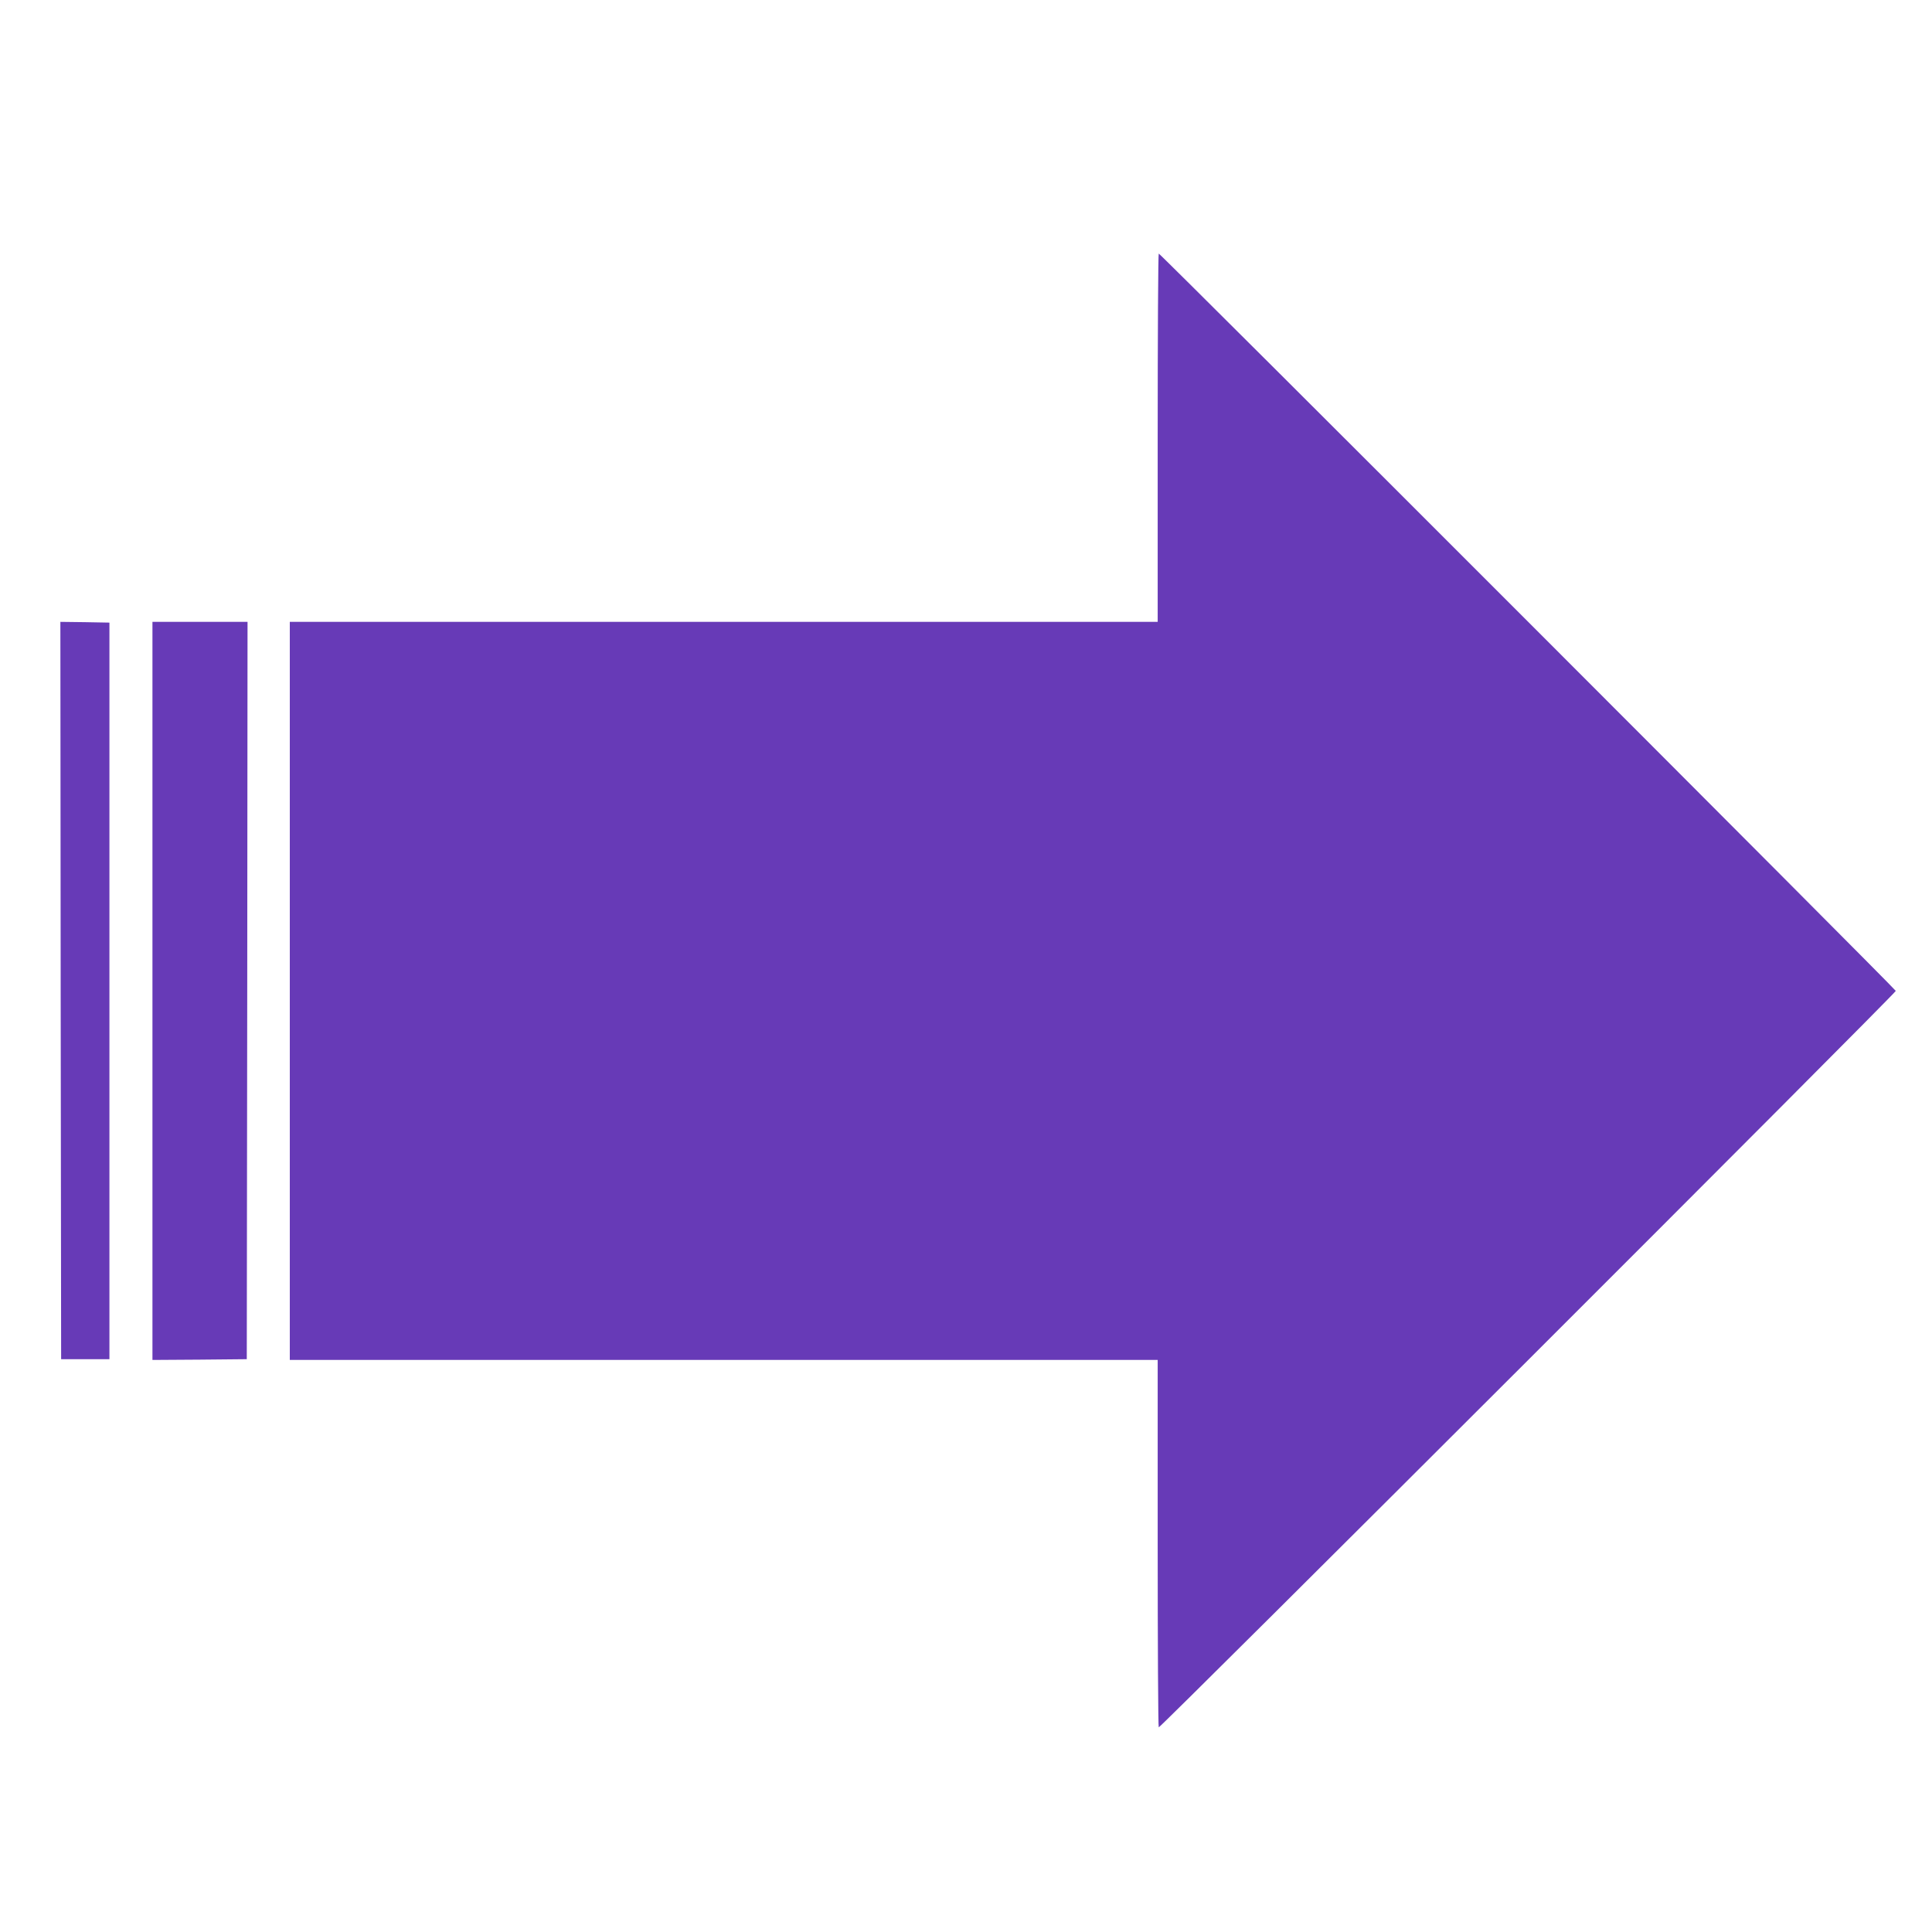
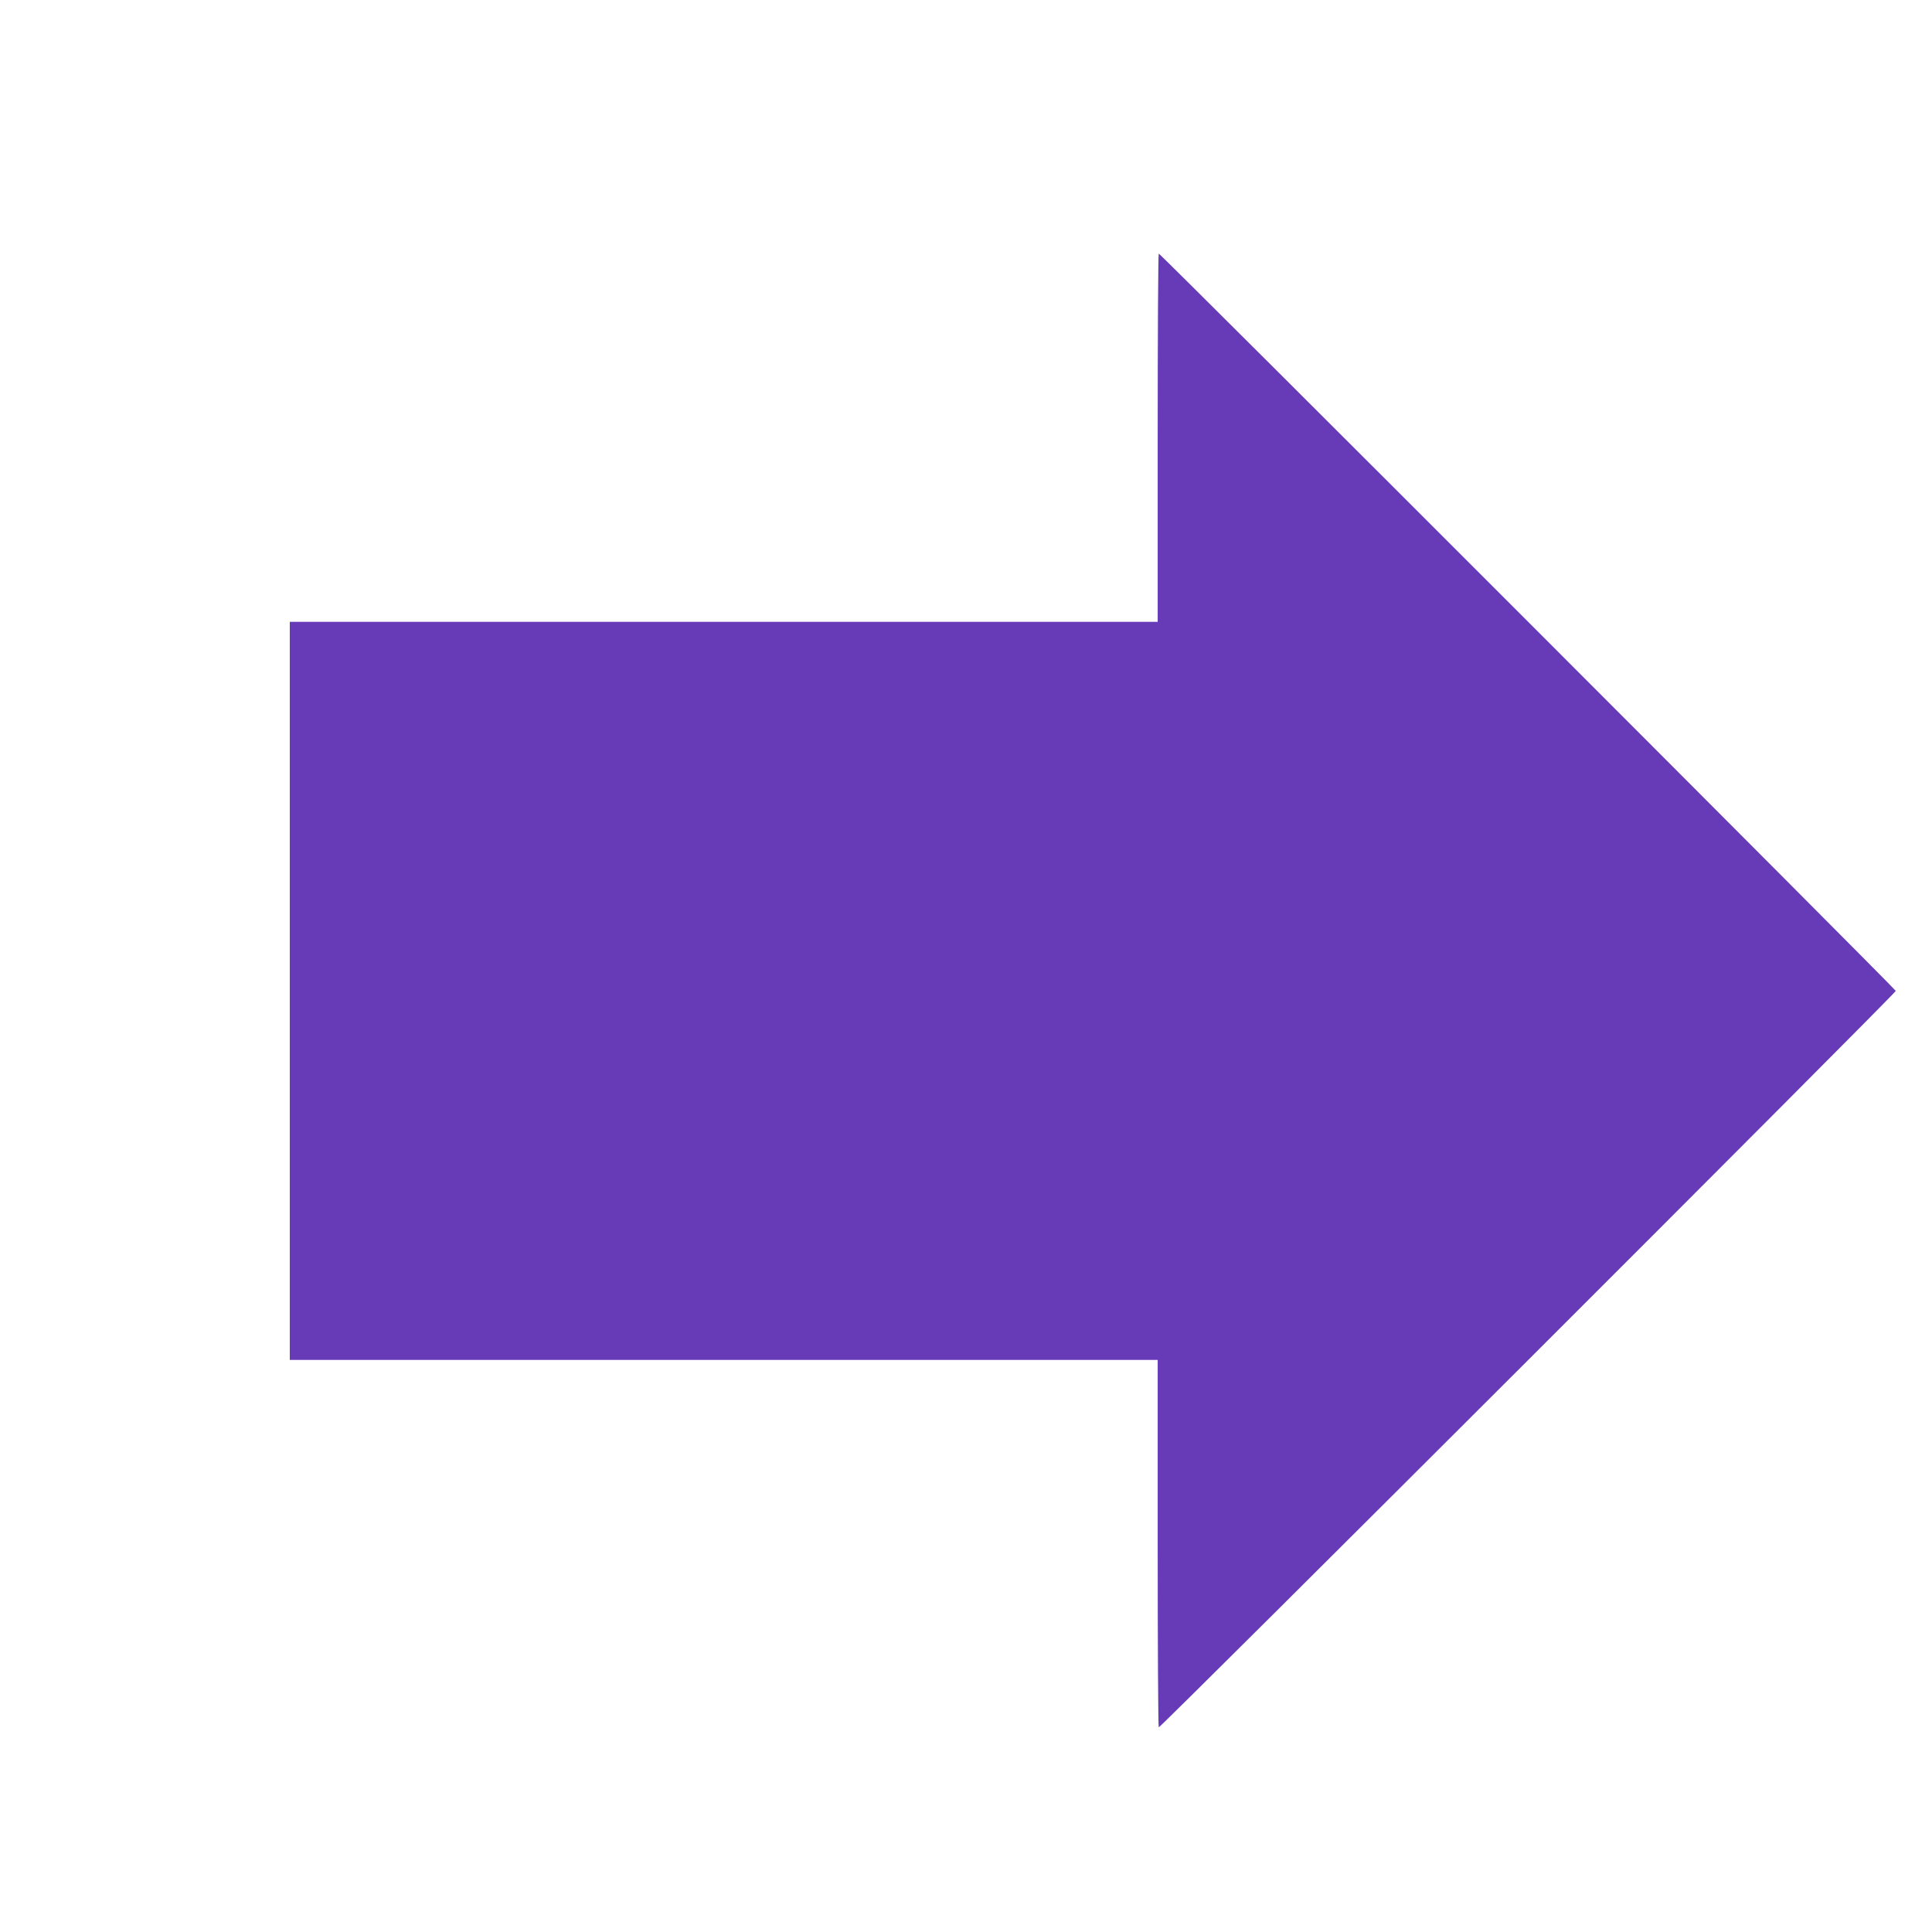
<svg xmlns="http://www.w3.org/2000/svg" version="1.0" width="1280pt" height="1280pt" viewBox="0 0 1280 1280" preserveAspectRatio="xMidYMid meet">
  <g transform="translate(0,1280) scale(0.1,-0.1)" fill="#673ab7" stroke="none">
    <path d="M7670 9900 l0 -1220 -2875 0 -2875 0 0 -2445 0 -2445 2875 0 2875 0 0 -1213 c0 -668 3 -1217 7 -1221 8 -8 4883 4863 4883 4879 0 11 -4871 4885 -4883 4885 -4 0 -7 -549 -7 -1220z" />
-     <path d="M402 6238 l3 -2443 160 0 160 0 0 2440 0 2440 -163 3 -162 2 2 -2442z" />
-     <path d="M1010 6235 l0 -2445 313 2 312 3 3 2443 2 2442 -315 0 -315 0 0 -2445z" />
  </g>
</svg>